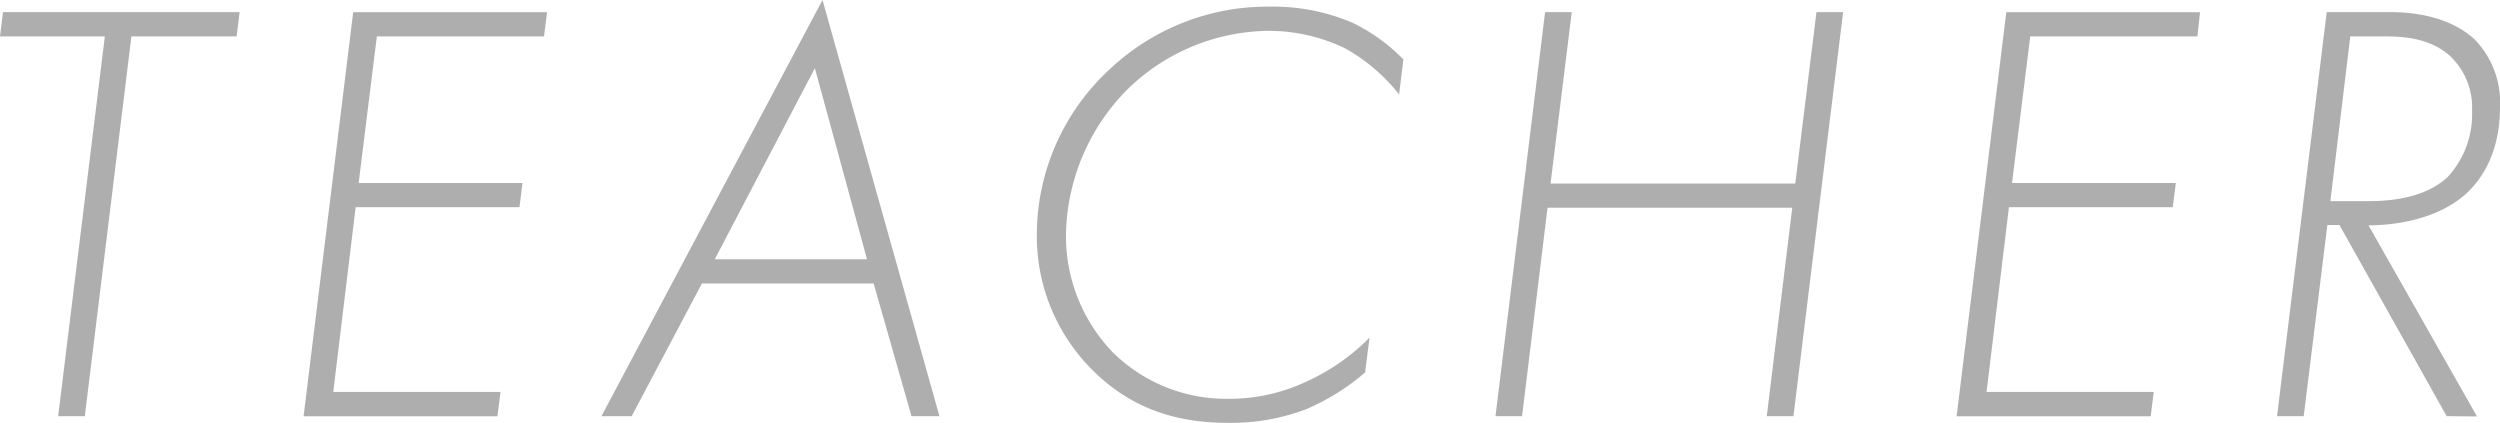
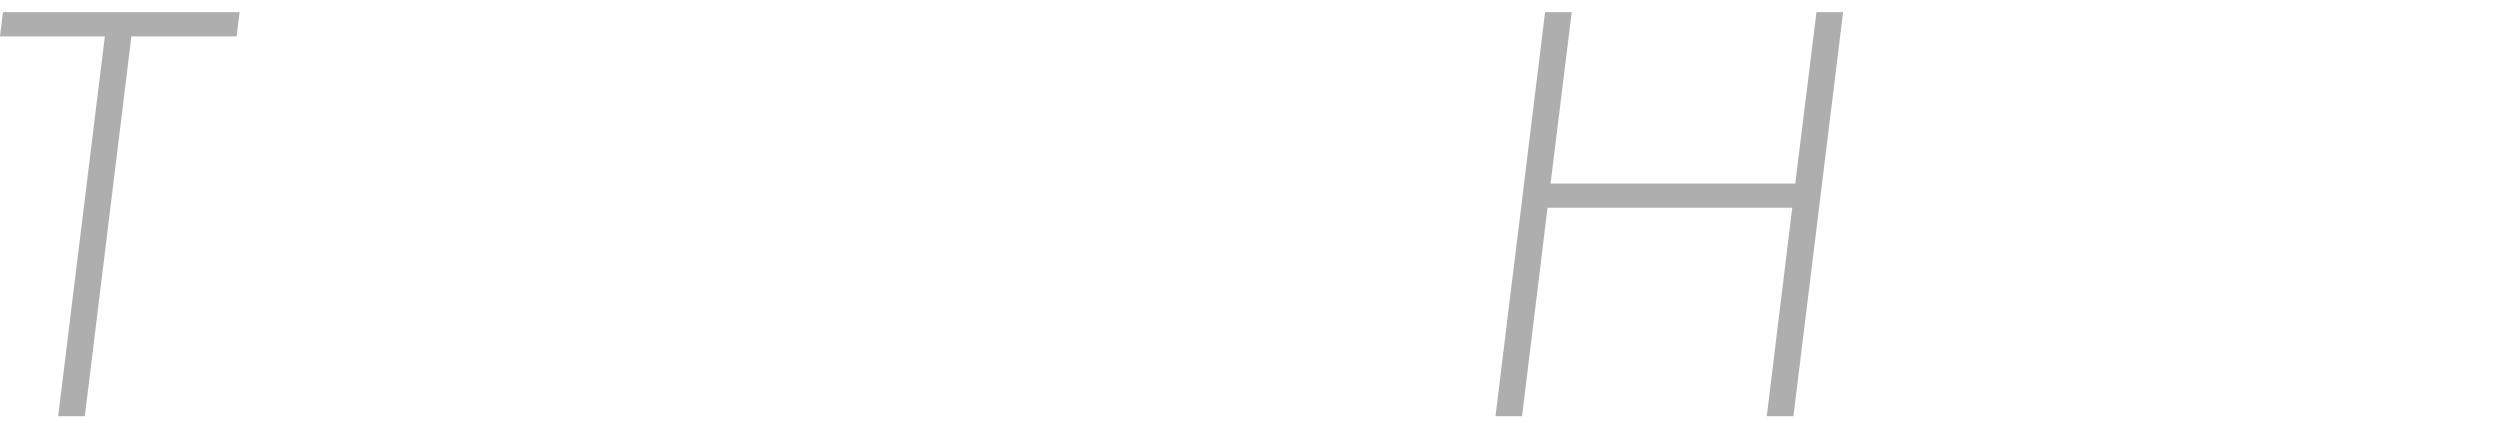
<svg xmlns="http://www.w3.org/2000/svg" width="274.71" height="46.46" viewBox="0 0 274.71 46.46">
  <defs>
    <style>
      .a {
        fill: #aeaeaf;
      }
    </style>
  </defs>
  <title>teacher-title</title>
  <g>
    <path class="a" d="M14.44,4,9.32,45.73H6.39L11.52,4H0L.33,1.33h26L26,4Z" />
-     <path class="a" d="M59.78,4H41.41l-2,16.11h18l-.33,2.66h-18l-2.46,20.3H55l-.34,2.67H33.36l5.45-44.4h21.3Z" />
-     <path class="a" d="M96,31.15H77.13L69.41,45.73H66.09L90.38,0l12.85,45.73h-3.07Zm-.73-2.66-5.73-21-11,21Z" />
-     <path class="a" d="M153.74,10.38a19.8,19.8,0,0,0-5.92-5.06,19.27,19.27,0,0,0-8.26-1.93,22.46,22.46,0,0,0-15.77,6.53,23.18,23.18,0,0,0-6.66,16,18.45,18.45,0,0,0,5.13,12.78,17.71,17.71,0,0,0,12.64,5.12,19.81,19.81,0,0,0,8.59-1.86,23.26,23.26,0,0,0,7-4.86L150,40.93a25,25,0,0,1-6.39,4,23,23,0,0,1-8.78,1.53c-5.73,0-10.65-1.67-14.78-5.79a20.75,20.75,0,0,1-6.12-14.91,24.75,24.75,0,0,1,7.85-18A25.28,25.28,0,0,1,139.63.73a22.11,22.11,0,0,1,9.05,1.8,19.88,19.88,0,0,1,5.53,4Z" />
    <path class="a" d="M170.38,20.17h26.89L199.6,1.33h2.93l-5.46,44.4h-2.93l2.8-22.9H170.05l-2.8,22.9h-2.92l5.45-44.4h2.93Z" />
-     <path class="a" d="M241.46,4H223.09l-2,16.11h18l-.34,2.66h-18l-2.46,20.3h18.37l-.33,2.67H215l5.46-44.4h21.29Z" />
-     <path class="a" d="M268.85,45.73l-11.78-21h-1.33l-2.6,21h-2.93l5.46-44.4h6.92c4.86,0,7.79,1.53,9.39,3.06a9.92,9.92,0,0,1,2.73,7.39c0,4.66-1.74,7.59-3.53,9.32-3.06,2.93-7.79,3.66-10.92,3.66l11.92,21ZM256.07,22.1h4.26c5,0,7.45-1.53,8.65-2.67a10.17,10.17,0,0,0,2.66-7.25,7.8,7.8,0,0,0-2.39-6C267,4.13,264,4,261.93,4h-3.67Z" />
  </g>
</svg>